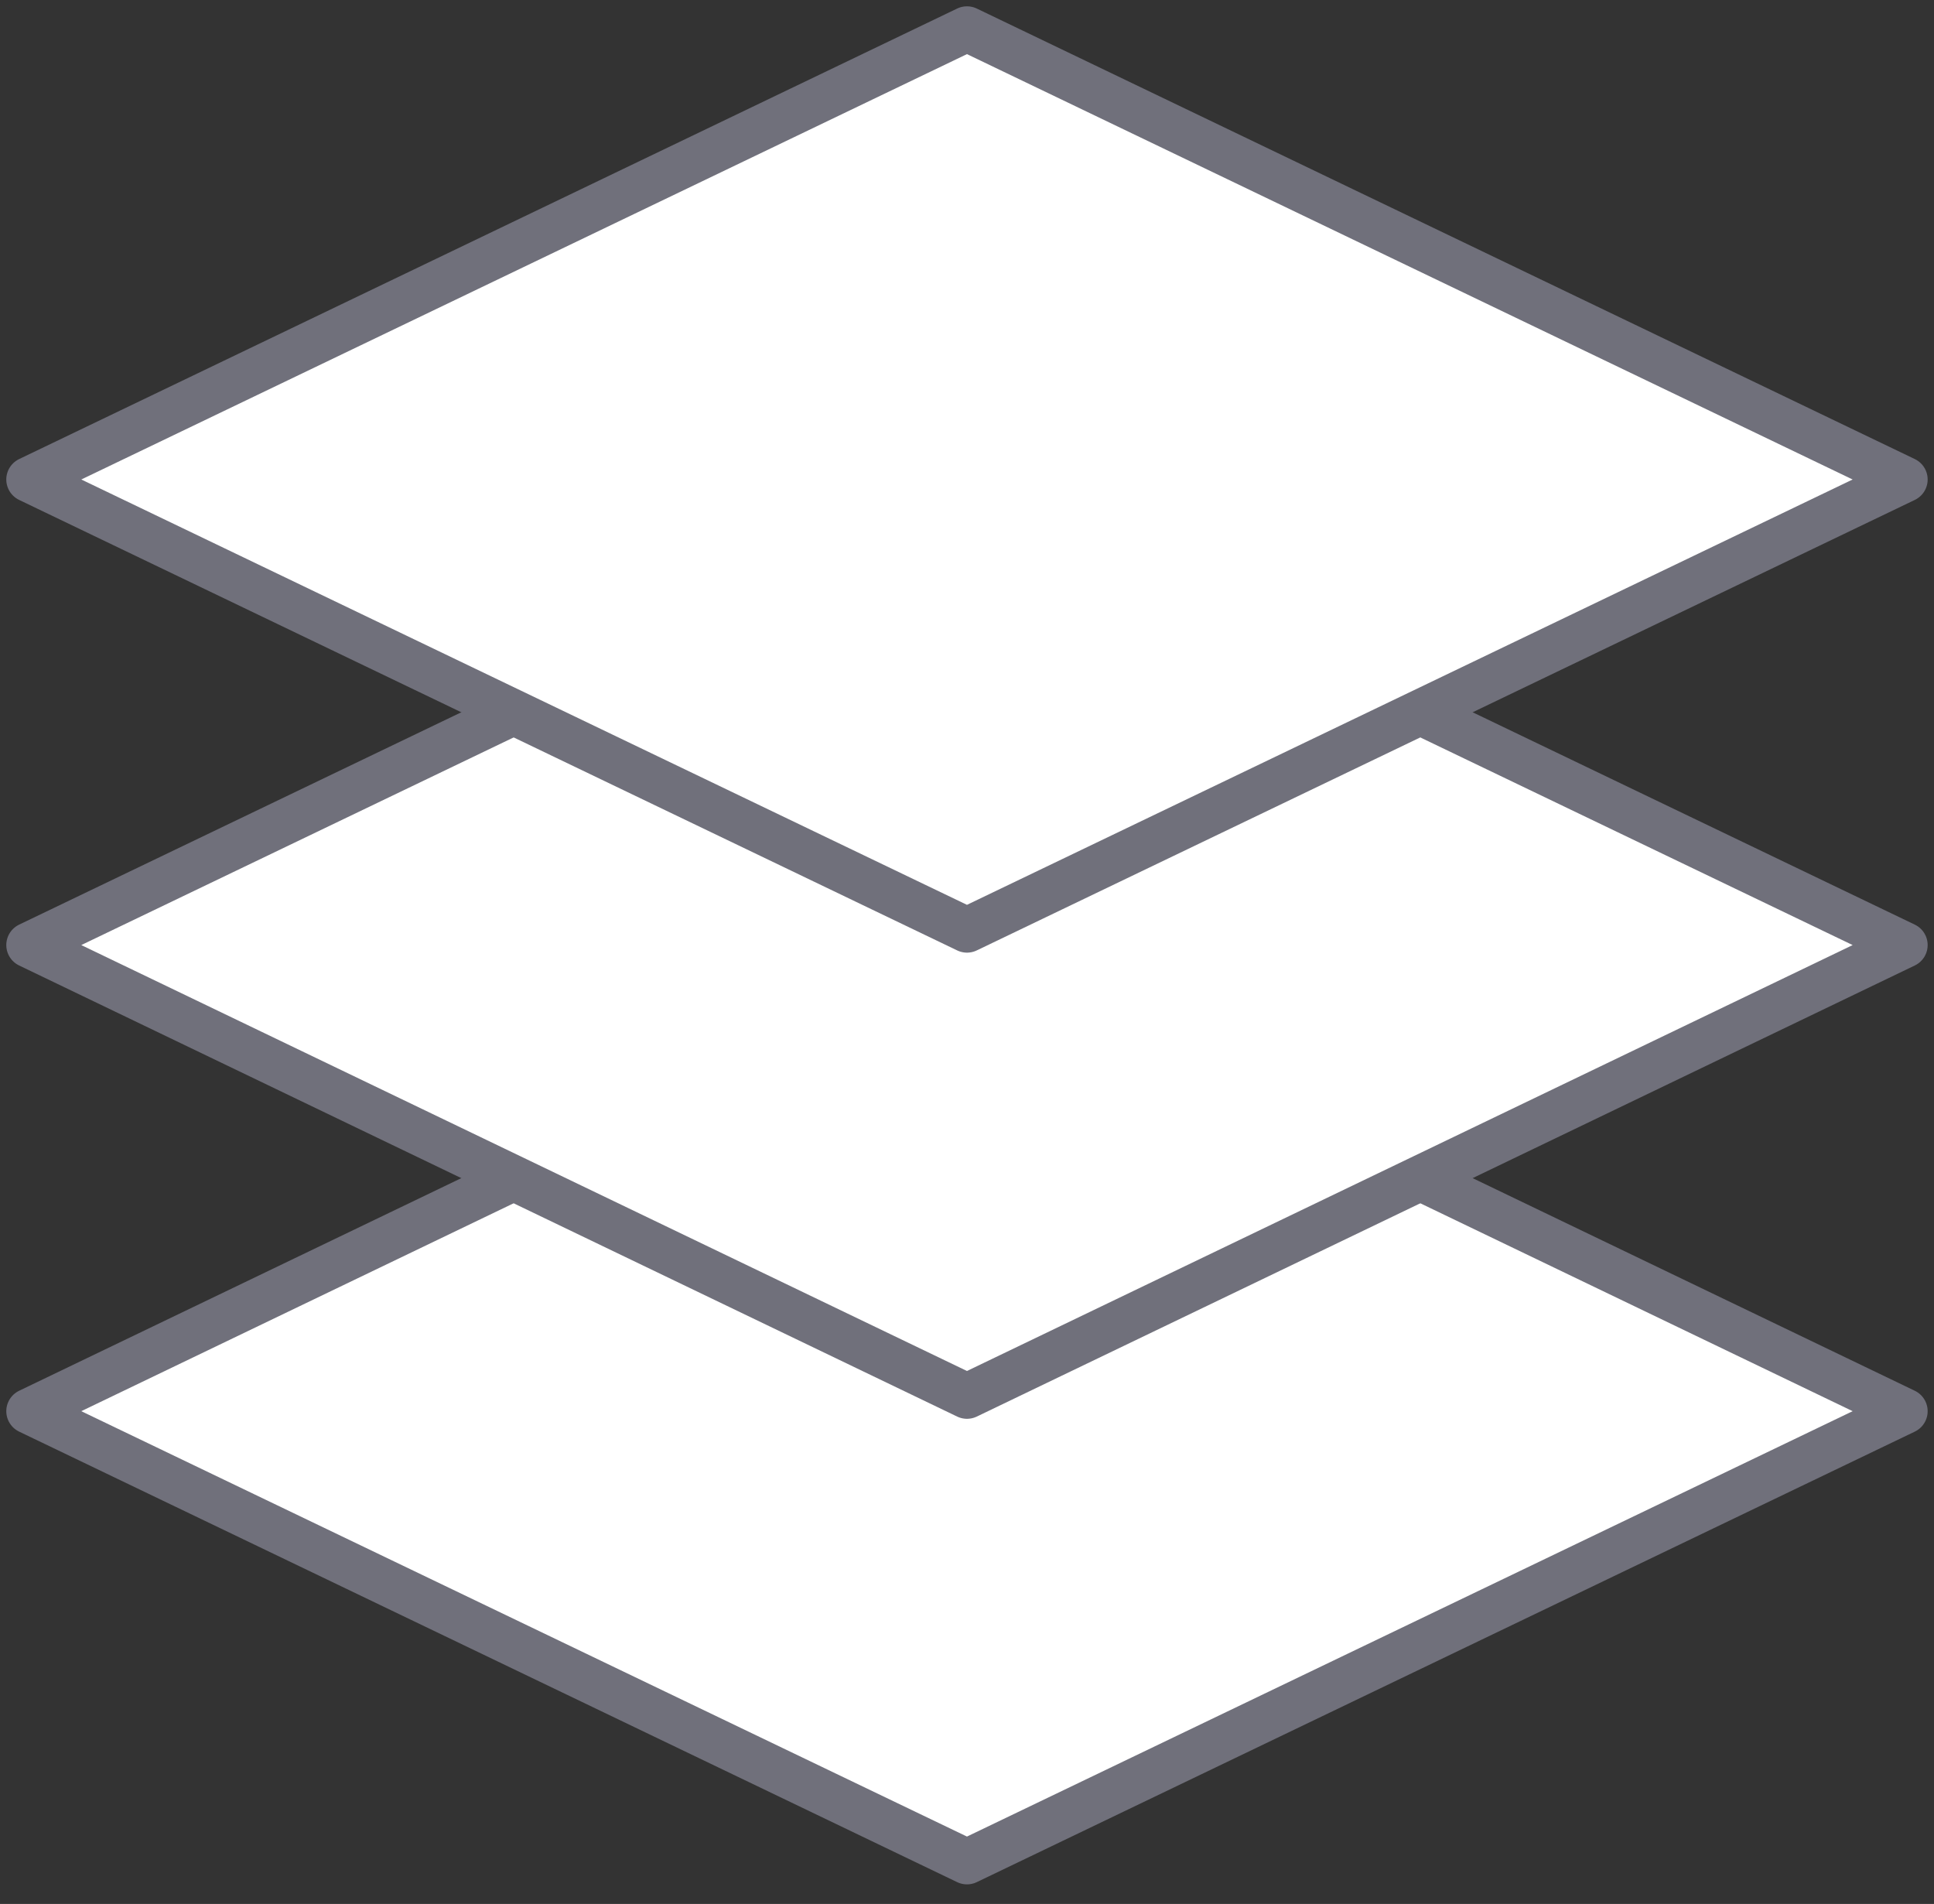
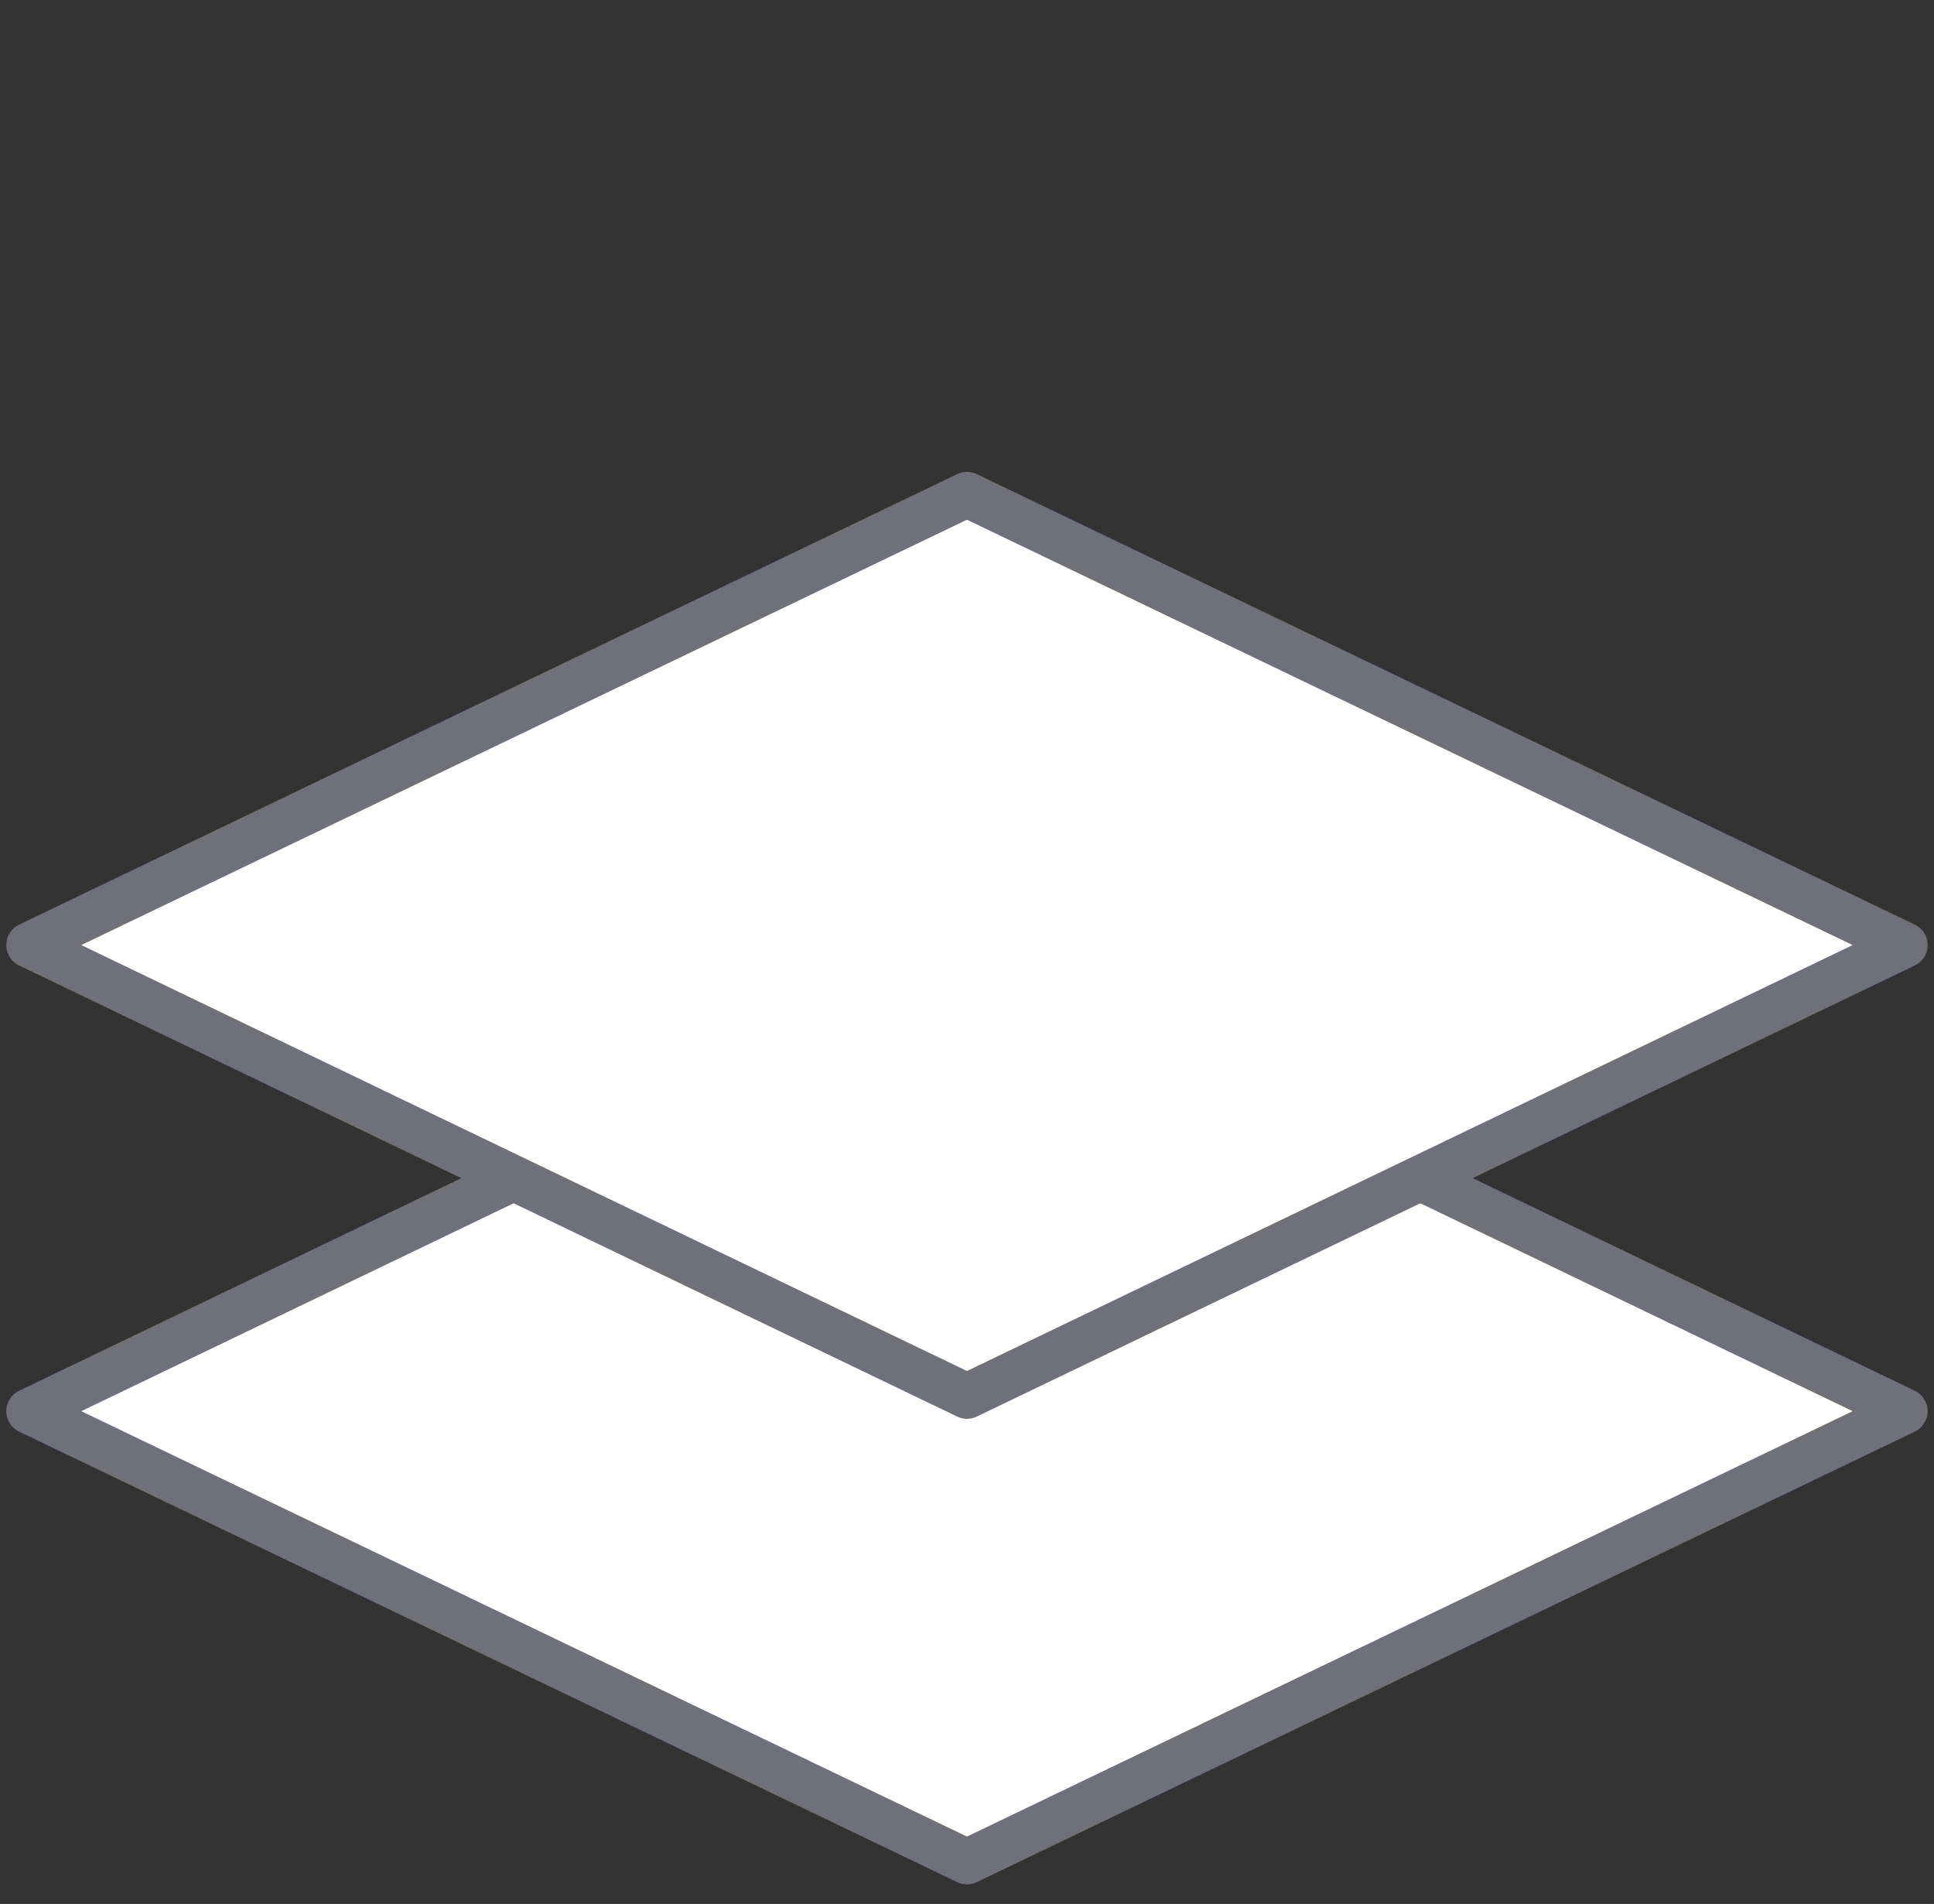
<svg xmlns="http://www.w3.org/2000/svg" width="64" height="63" viewBox="0 0 64 63" fill="none">
  <rect x="0" y="0" width="64" height="63" fill="#333333" stroke="none" />
  <path d="M31.999 31.77L63.04 46.695L31.999 61.602L0.958 46.695L31.999 31.77Z" fill="white" stroke="#70707B" stroke-width="1.5" stroke-linecap="round" stroke-linejoin="round" />
  <path d="M31.999 16.365L63.04 31.271L31.999 46.197L0.958 31.271L31.999 16.365Z" fill="white" stroke="#70707B" stroke-width="1.5" stroke-linecap="round" stroke-linejoin="round" />
-   <path d="M31.999 0.959L63.04 15.866L31.999 30.772L0.958 15.866L31.999 0.959Z" fill="white" stroke="#70707B" stroke-width="1.5" stroke-linecap="round" stroke-linejoin="round" />
</svg>